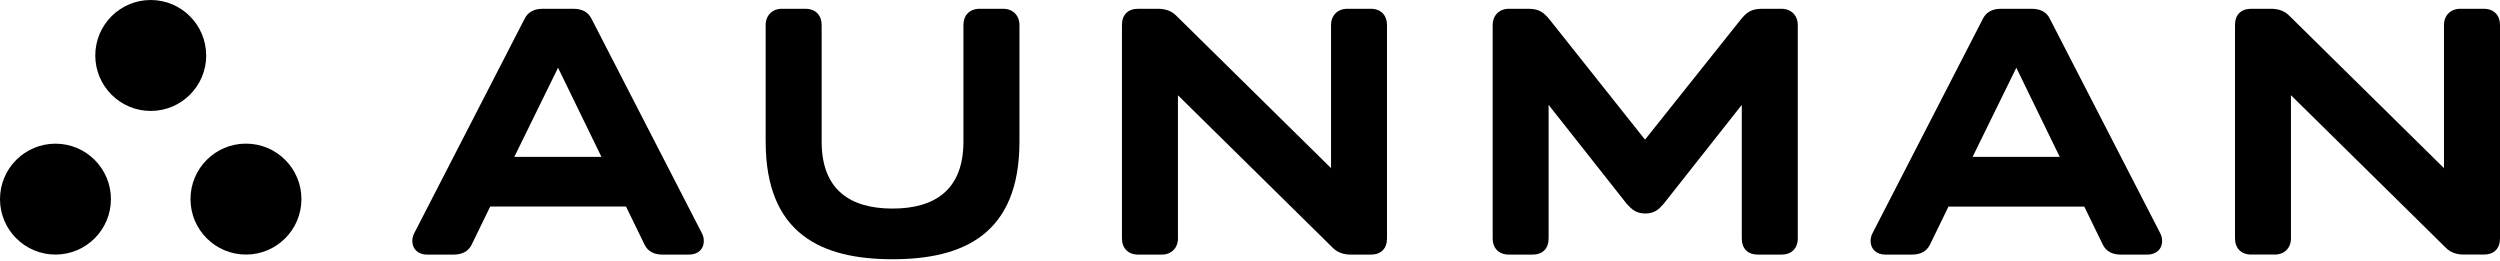
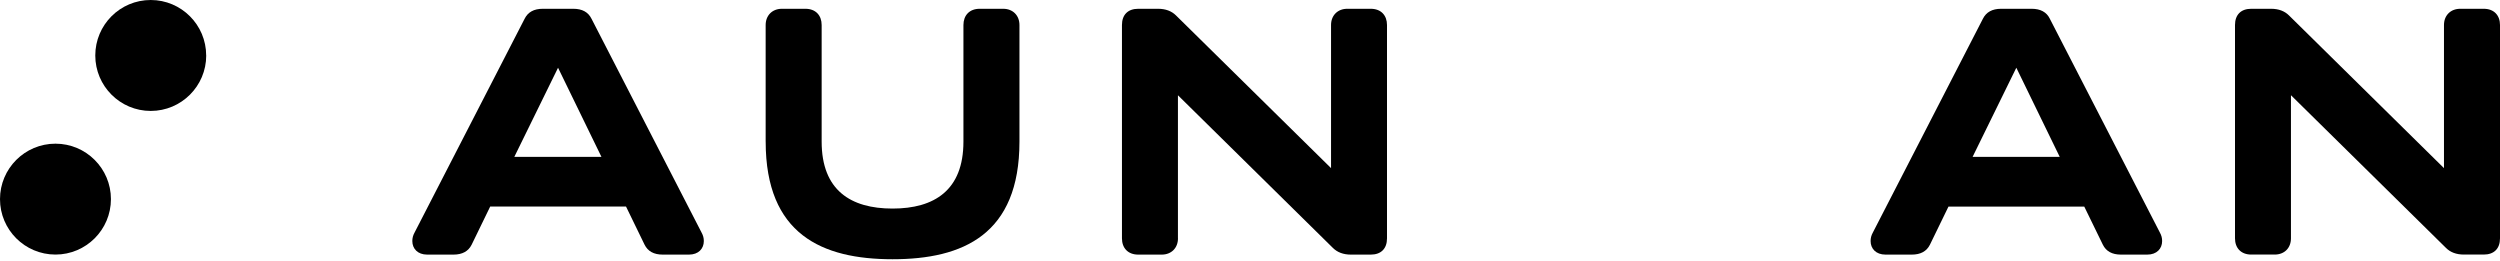
<svg xmlns="http://www.w3.org/2000/svg" width="115" height="12" viewBox="0 0 115 12" fill="none">
  <path d="M27.209 0.862L32.268 10.69C32.344 10.827 32.376 10.948 32.376 11.088C32.376 11.437 32.133 11.712 31.69 11.712H30.487C30.075 11.712 29.801 11.559 29.65 11.255L28.797 9.501H22.549L21.696 11.255C21.543 11.559 21.269 11.712 20.857 11.712H19.653C19.211 11.712 18.967 11.437 18.967 11.088C18.967 10.95 18.998 10.827 19.074 10.69L24.133 0.862C24.285 0.557 24.559 0.404 24.97 0.404H26.372C26.783 0.404 27.058 0.557 27.209 0.862ZM27.666 7.215L25.67 3.116L23.659 7.215H27.668H27.666Z" fill="black" />
  <path d="M35.22 6.515V1.152C35.22 0.709 35.526 0.404 35.967 0.404H37.049C37.522 0.404 37.796 0.709 37.796 1.152V6.515C37.796 8.756 39.138 9.594 41.056 9.594C42.975 9.594 44.318 8.756 44.318 6.515V1.152C44.318 0.709 44.593 0.404 45.066 0.404H46.147C46.59 0.404 46.895 0.709 46.895 1.152V6.515C46.895 10.783 44.303 11.925 41.058 11.925C37.813 11.925 35.221 10.781 35.221 6.515" fill="black" />
  <path d="M54.187 10.964C54.187 11.408 53.882 11.712 53.439 11.712H52.358C51.885 11.712 51.61 11.408 51.61 10.964V1.15C51.61 0.679 51.885 0.404 52.358 0.404H53.272C53.622 0.404 53.896 0.512 54.095 0.709L61.228 7.734V1.15C61.228 0.709 61.534 0.404 61.973 0.404H63.055C63.528 0.404 63.802 0.709 63.802 1.15V10.964C63.802 11.437 63.528 11.712 63.055 11.712H62.14C61.79 11.712 61.516 11.604 61.317 11.408L54.185 4.382V10.964H54.187Z" fill="black" />
-   <path d="M74.832 9.38L71.236 4.824V10.964C71.236 11.437 70.962 11.712 70.49 11.712H69.409C68.966 11.712 68.663 11.437 68.663 10.964V1.152C68.663 0.709 68.967 0.404 69.409 0.404H70.291C70.794 0.404 71.009 0.557 71.311 0.937L75.671 6.424L80.044 0.937C80.348 0.557 80.561 0.404 81.066 0.404H81.951C82.392 0.404 82.698 0.709 82.698 1.152V10.966C82.698 11.439 82.394 11.712 81.951 11.712H80.869C80.396 11.712 80.122 11.437 80.122 10.966V4.824L76.525 9.38C76.297 9.638 76.1 9.821 75.688 9.821C75.277 9.821 75.062 9.638 74.835 9.38" fill="black" />
  <path d="M94.292 0.862L99.351 10.69C99.427 10.827 99.458 10.948 99.458 11.088C99.458 11.437 99.214 11.712 98.771 11.712H97.568C97.156 11.712 96.882 11.56 96.731 11.256L95.876 9.503H89.63L88.777 11.256C88.624 11.56 88.35 11.712 87.938 11.712H86.735C86.292 11.712 86.048 11.437 86.048 11.088C86.048 10.95 86.079 10.827 86.155 10.69L91.214 0.862C91.367 0.557 91.642 0.404 92.053 0.404H93.455C93.866 0.404 94.142 0.557 94.293 0.862M94.747 7.215L92.751 3.116L90.74 7.215H94.747Z" fill="black" />
  <path d="M105.384 10.964C105.384 11.408 105.082 11.71 104.638 11.71H103.557C103.084 11.71 102.81 11.406 102.81 10.964V1.15C102.81 0.679 103.084 0.404 103.557 0.404H104.47C104.821 0.404 105.094 0.512 105.293 0.709L112.423 7.734V1.15C112.423 0.709 112.729 0.404 113.171 0.404H114.252C114.727 0.404 115 0.709 115 1.15V10.964C115 11.437 114.725 11.71 114.252 11.71H113.34C112.99 11.71 112.715 11.604 112.517 11.406L105.384 4.38V10.963V10.964Z" fill="black" />
  <path fill-rule="evenodd" clip-rule="evenodd" d="M9.486 2.552C9.486 3.96 8.343 5.103 6.934 5.103C5.526 5.103 4.383 3.96 4.383 2.552C4.383 1.143 5.524 0 6.933 0C8.341 0 9.484 1.143 9.484 2.552" fill="black" />
  <path fill-rule="evenodd" clip-rule="evenodd" d="M5.103 9.158C5.103 10.567 3.96 11.71 2.552 11.71C1.143 11.71 0 10.569 0 9.16C0 7.752 1.143 6.609 2.552 6.609C3.96 6.609 5.103 7.752 5.103 9.16" fill="black" />
-   <path fill-rule="evenodd" clip-rule="evenodd" d="M13.866 9.158C13.866 10.567 12.725 11.71 11.314 11.71C9.904 11.71 8.763 10.567 8.763 9.158C8.763 7.75 9.904 6.607 11.314 6.607C12.725 6.607 13.866 7.75 13.866 9.158Z" fill="black" />
</svg>